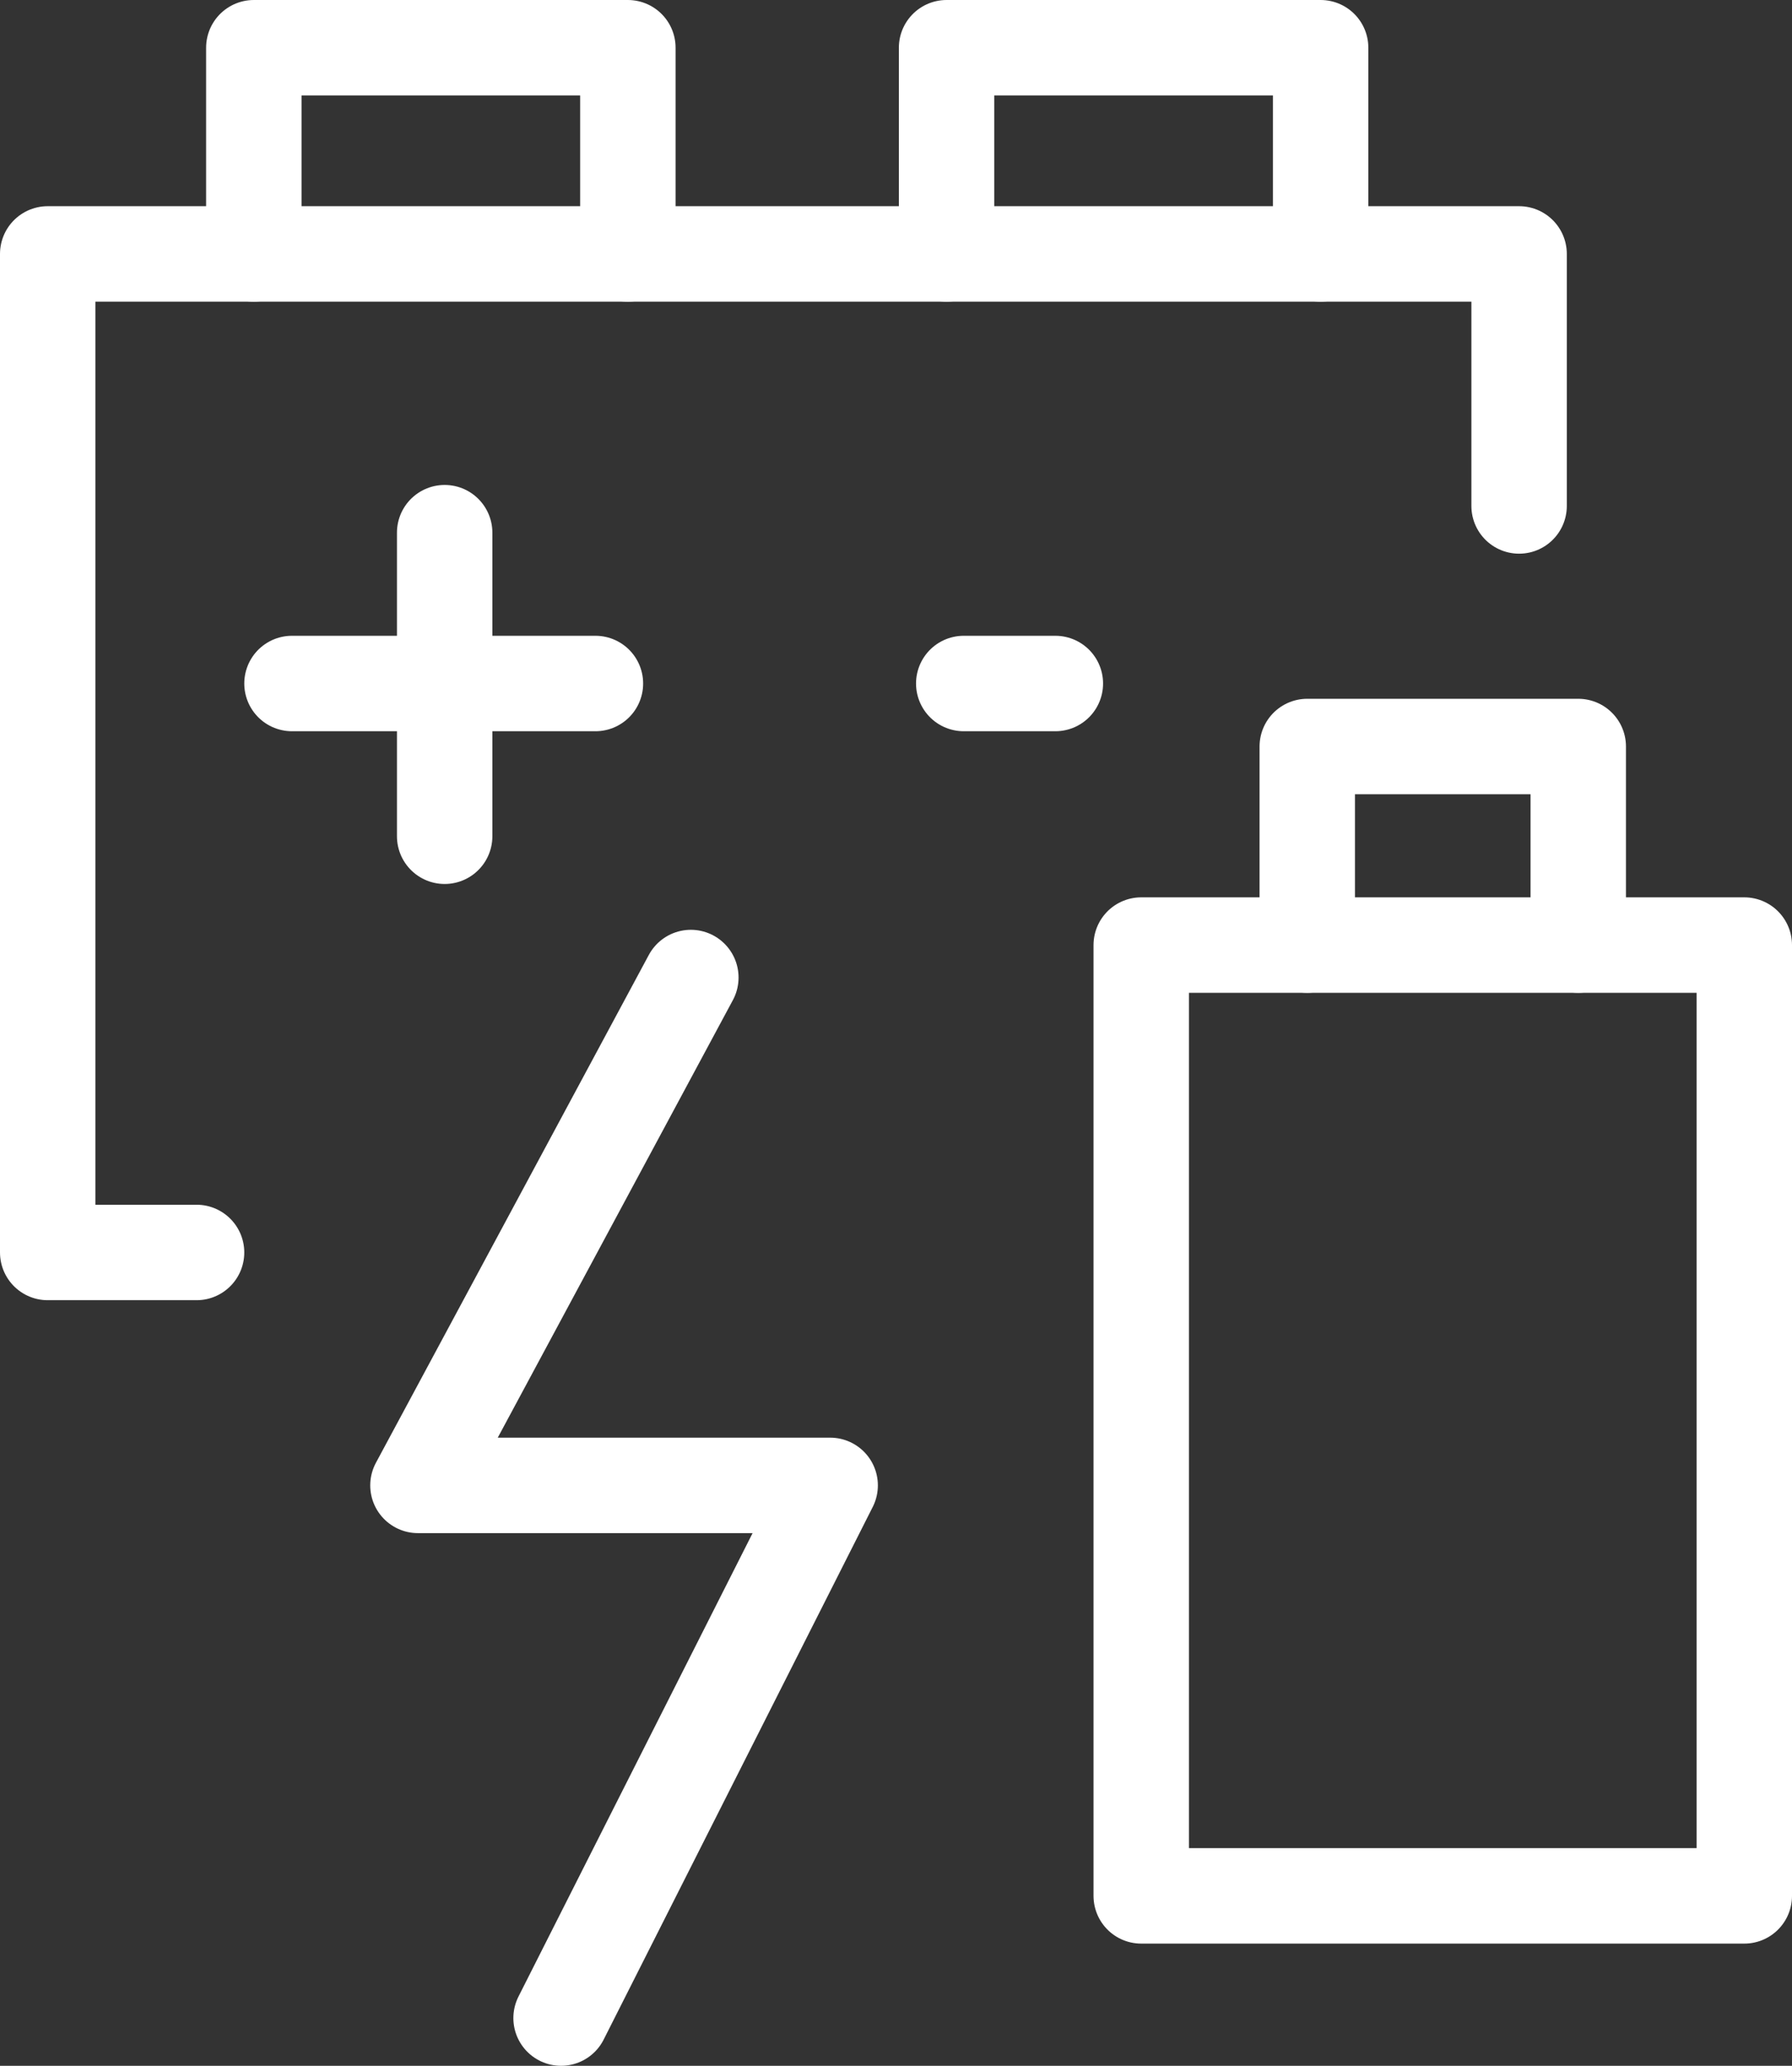
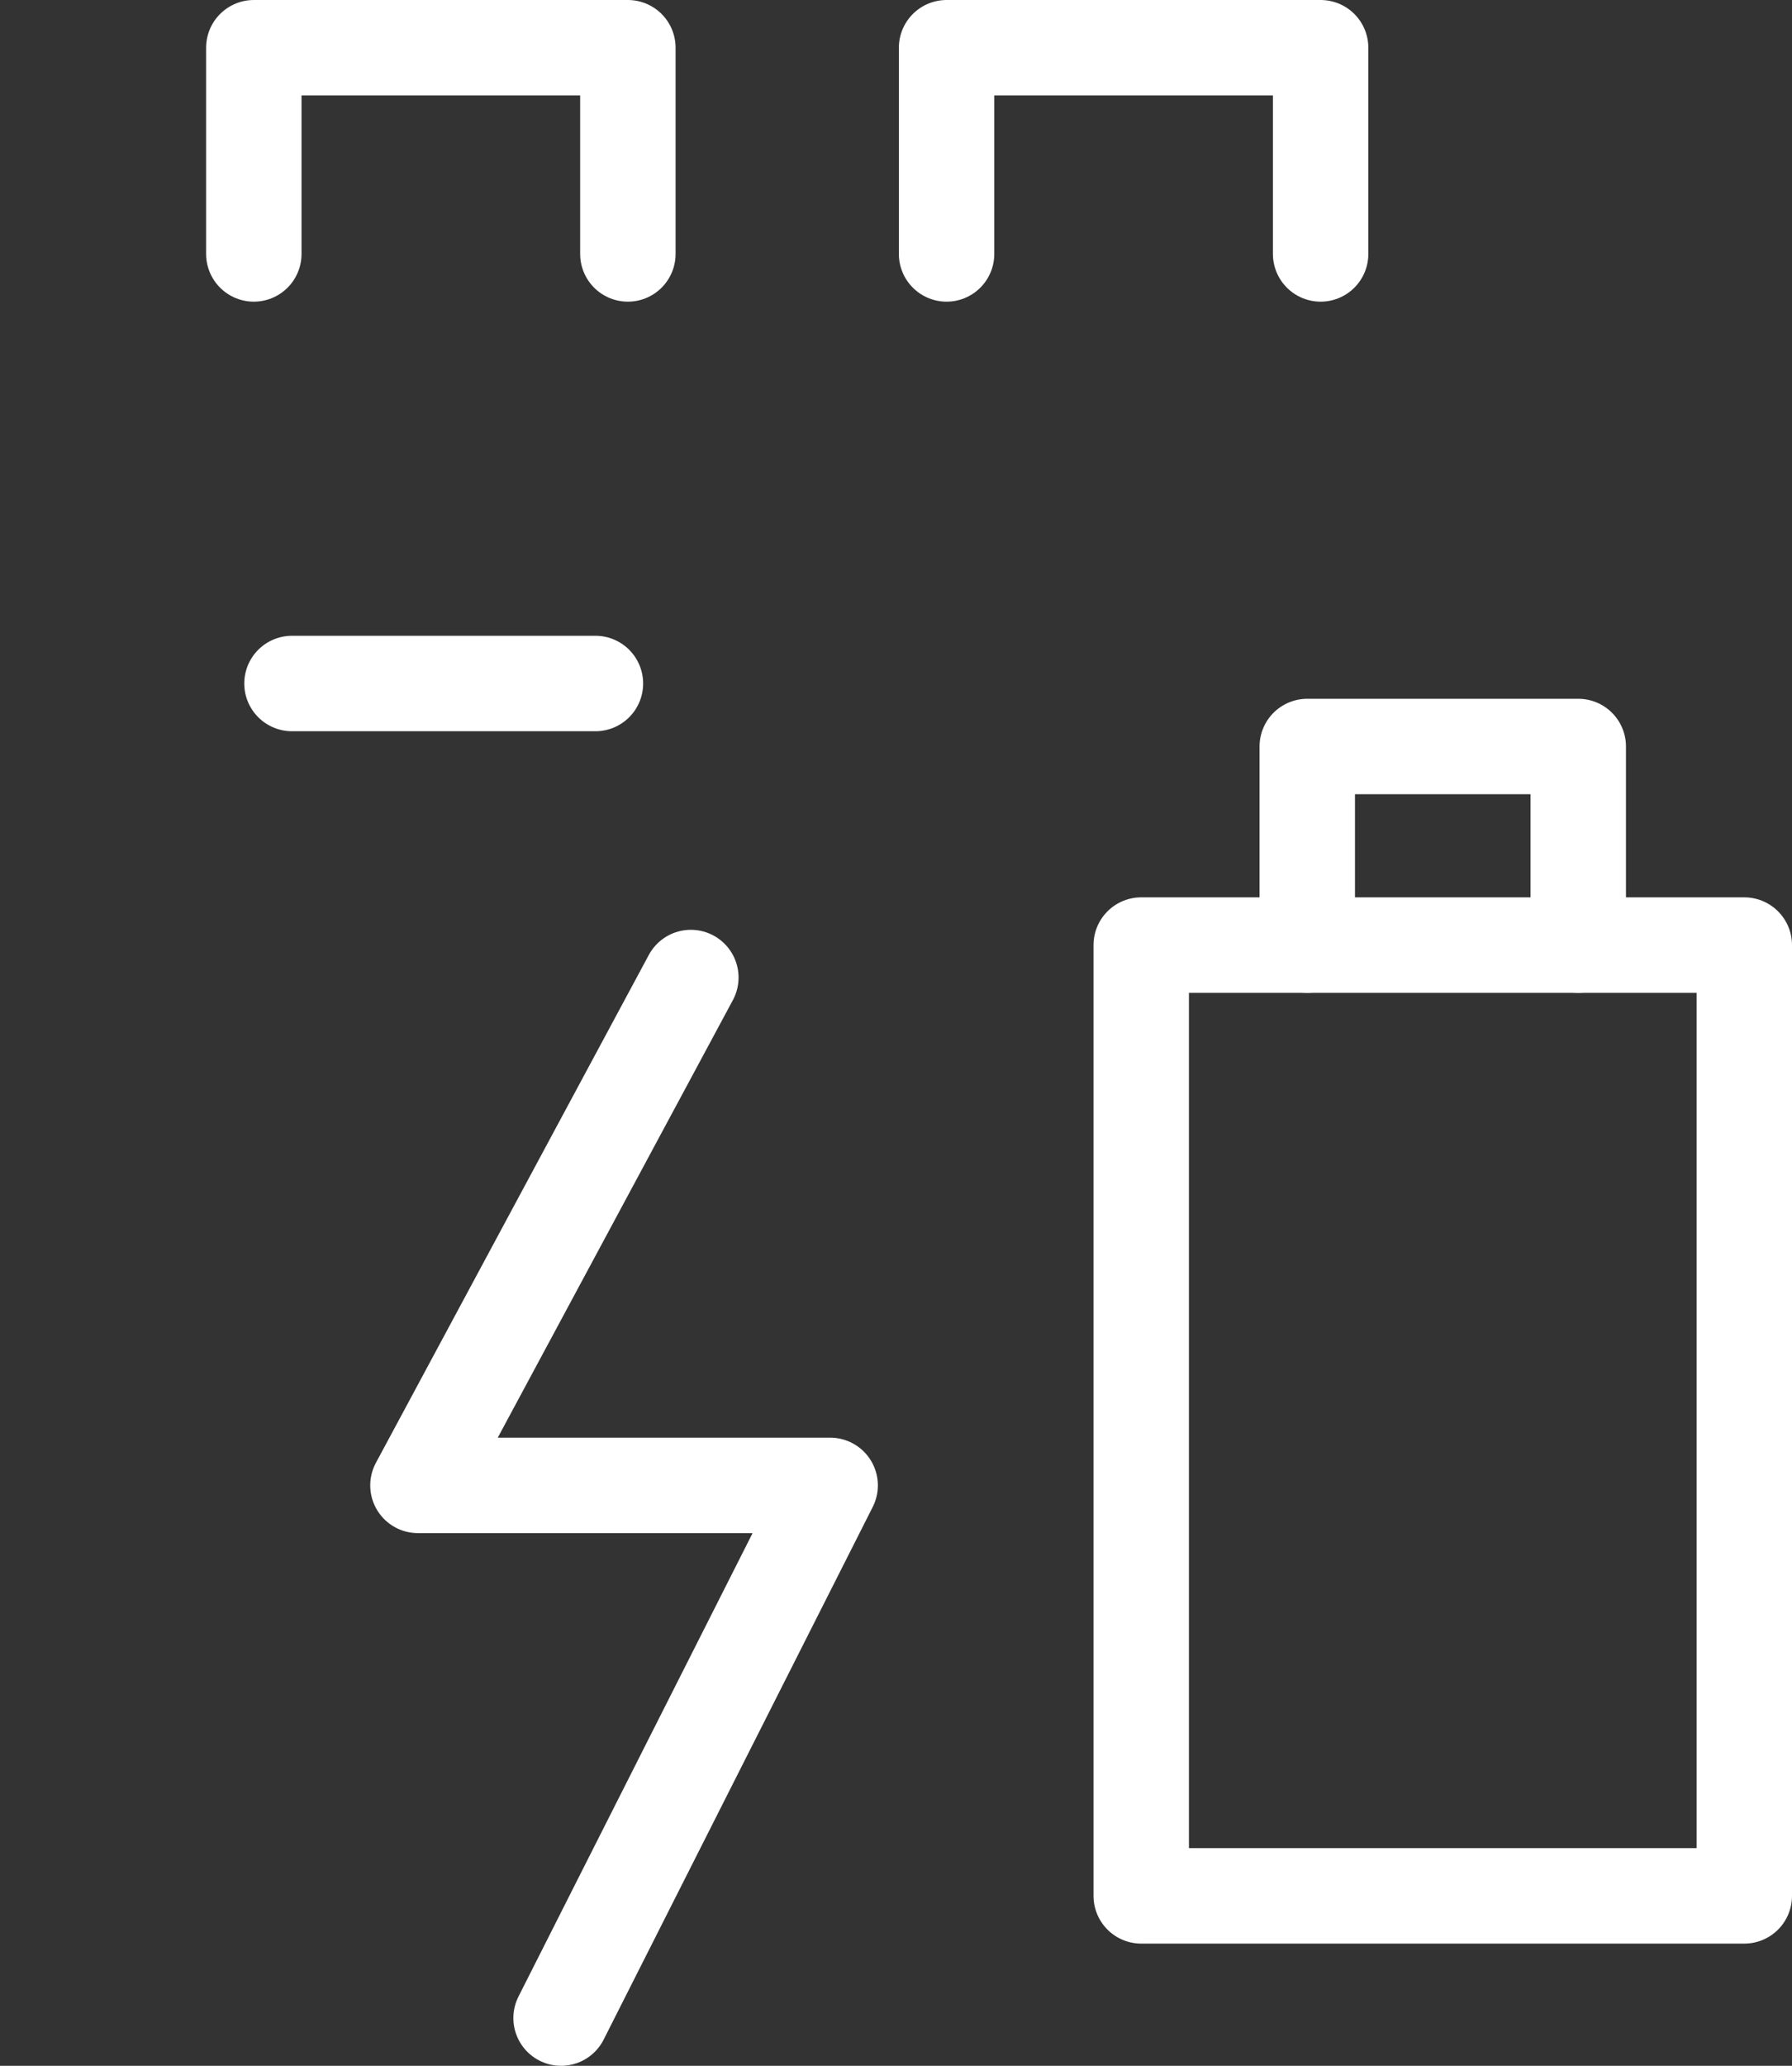
<svg xmlns="http://www.w3.org/2000/svg" id="a" width="93.9" height="108.2" viewBox="0 0 93.9 108.2">
  <rect x="0" y="0" width="93.9" height="108.2" fill="#333333" stroke="none" />
-   <polyline points="79.6 26.5 79.6 13.3 2.5 13.3 2.5 65.6 10.3 65.6" fill="none" stroke="#fff" stroke-linecap="round" stroke-linejoin="round" stroke-width="5" />
  <polyline points="32.9 13.3 32.9 2.5 13.3 2.5 13.3 13.3" fill="none" stroke="#fff" stroke-linecap="round" stroke-linejoin="round" stroke-width="5" />
  <polyline points="69.2 13.3 69.2 2.5 49.6 2.5 49.6 13.3" fill="none" stroke="#fff" stroke-linecap="round" stroke-linejoin="round" stroke-width="5" />
  <polyline points="82.7 49.5 82.7 39.1 68.5 39.1 68.5 49.5" fill="none" stroke="#fff" stroke-linecap="round" stroke-linejoin="round" stroke-width="5" />
  <rect x="59.8" y="49.5" width="31.6" height="49.8" fill="none" stroke="#fff" stroke-linecap="round" stroke-linejoin="round" stroke-width="5" />
  <polyline points="36.2 51.2 21.9 77.8 43.5 77.8 29.4 105.7" fill="none" stroke="#fff" stroke-linecap="round" stroke-linejoin="round" stroke-width="5" />
-   <line x1="23.3" y1="27.9" x2="23.3" y2="43.8" fill="none" stroke="#fff" stroke-linecap="round" stroke-linejoin="round" stroke-width="5" />
  <line x1="31.2" y1="35.8" x2="15.3" y2="35.8" fill="none" stroke="#fff" stroke-linecap="round" stroke-linejoin="round" stroke-width="5" />
-   <line x1="55.3" y1="35.8" x2="50.5" y2="35.8" fill="none" stroke="#fff" stroke-linecap="round" stroke-linejoin="round" stroke-width="5" />
</svg>